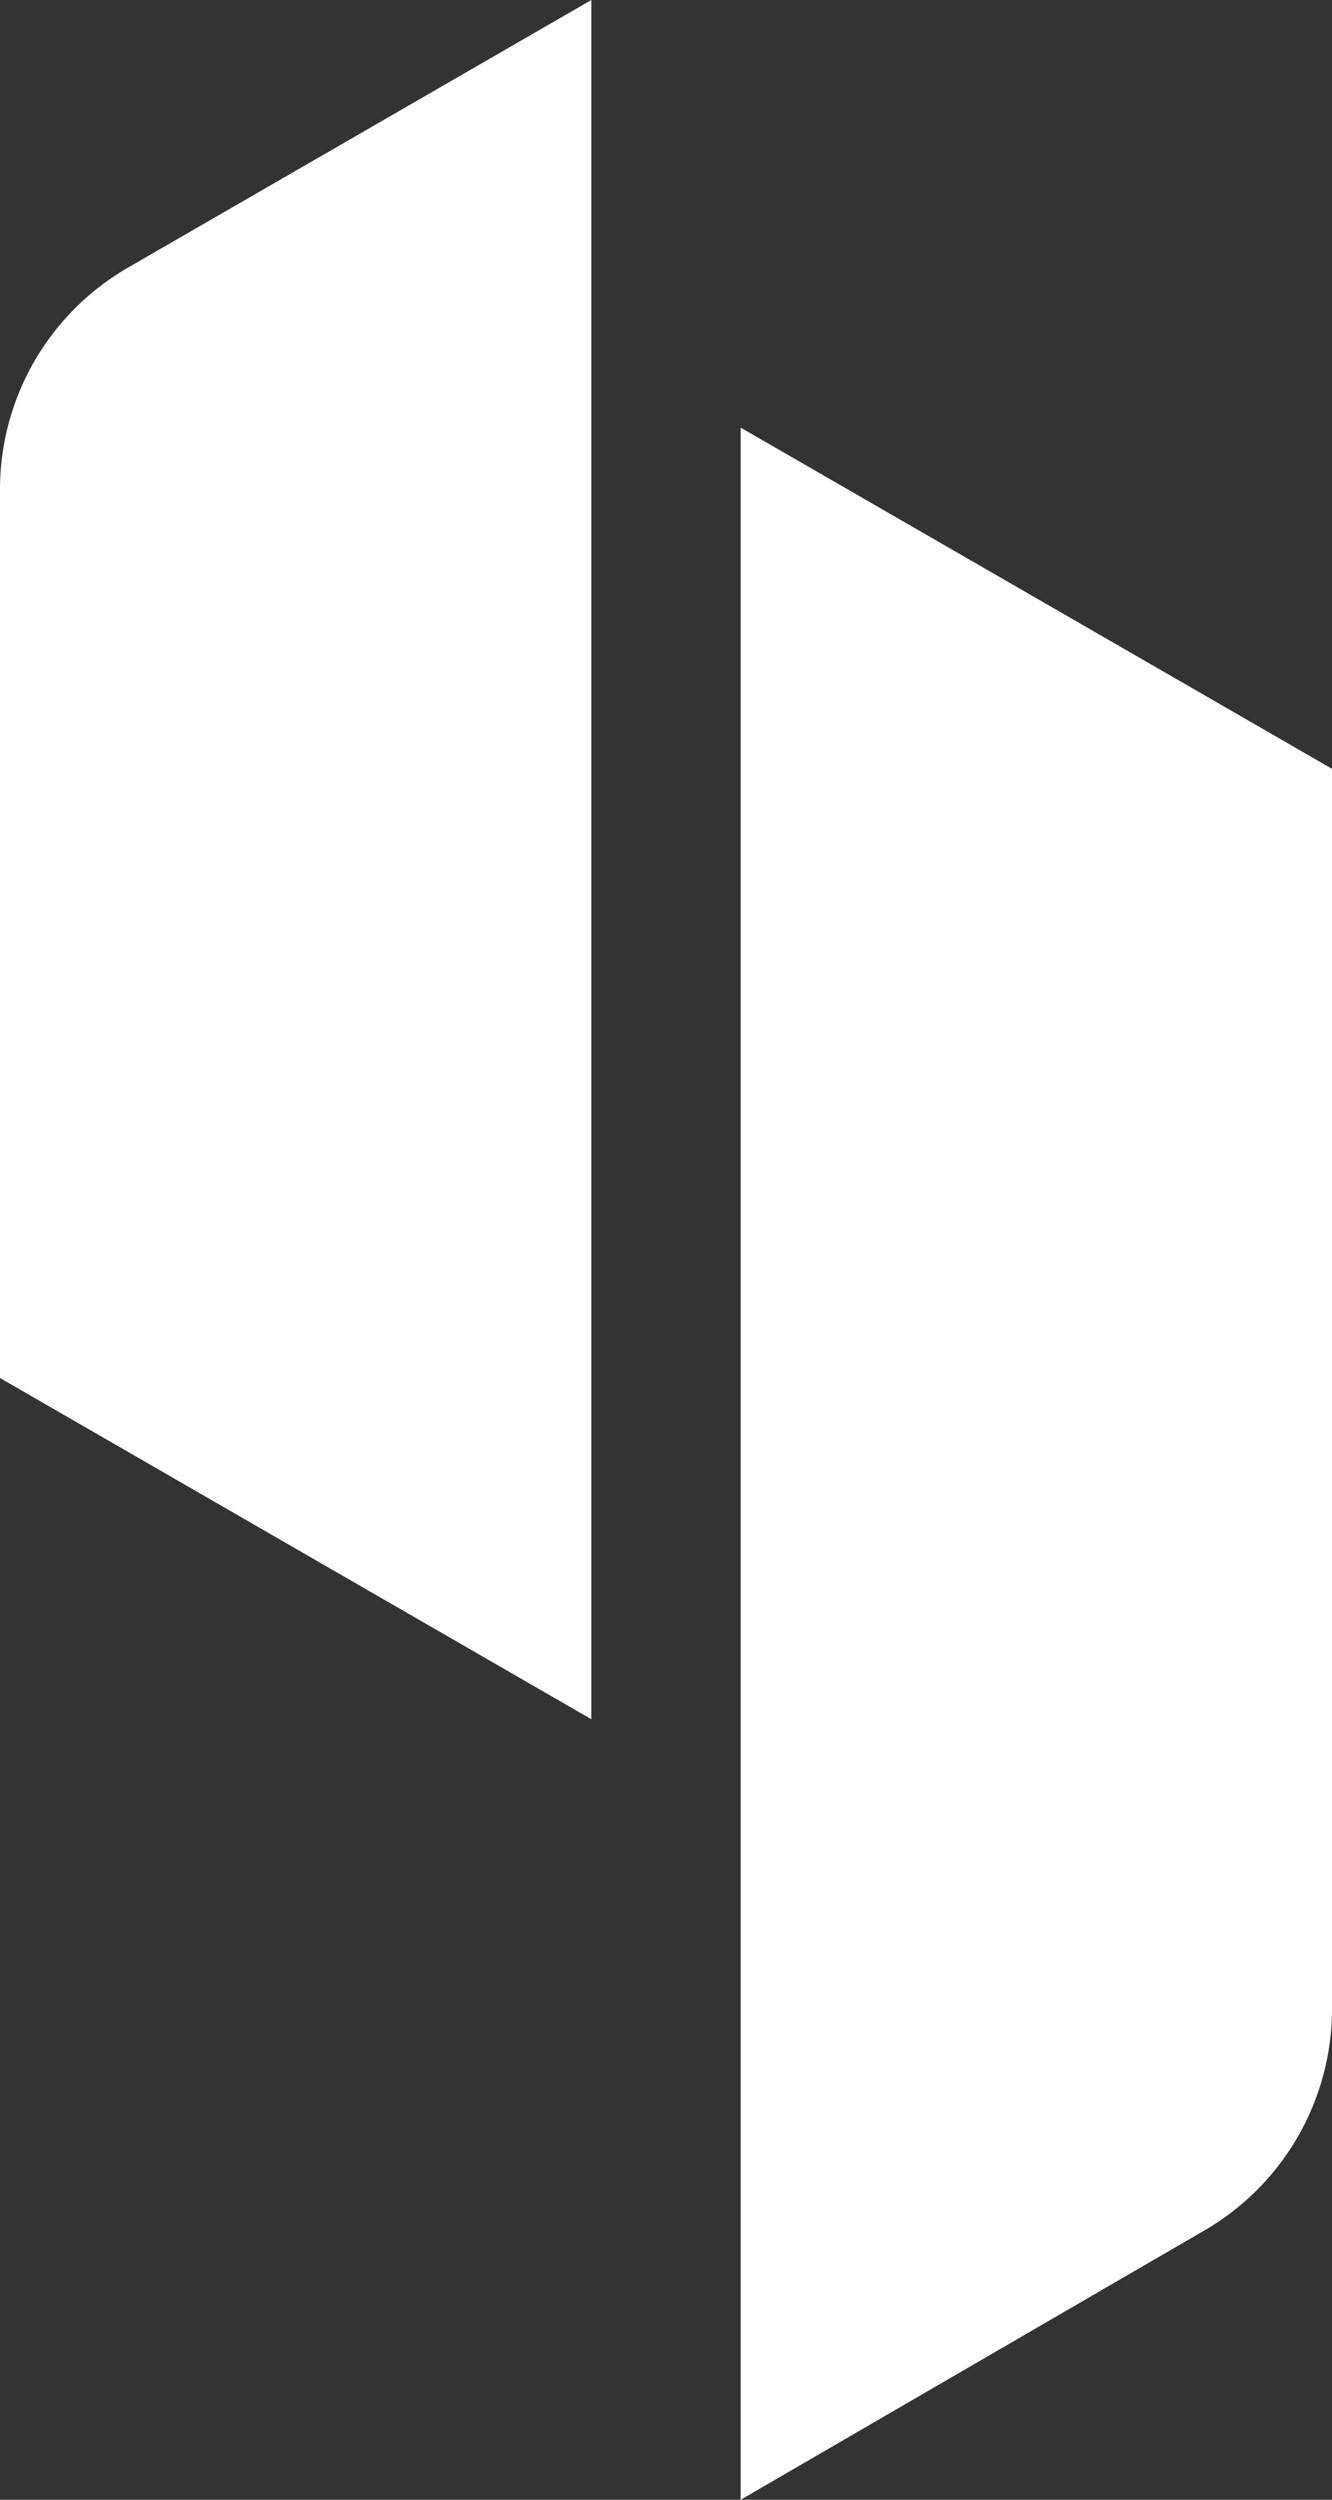
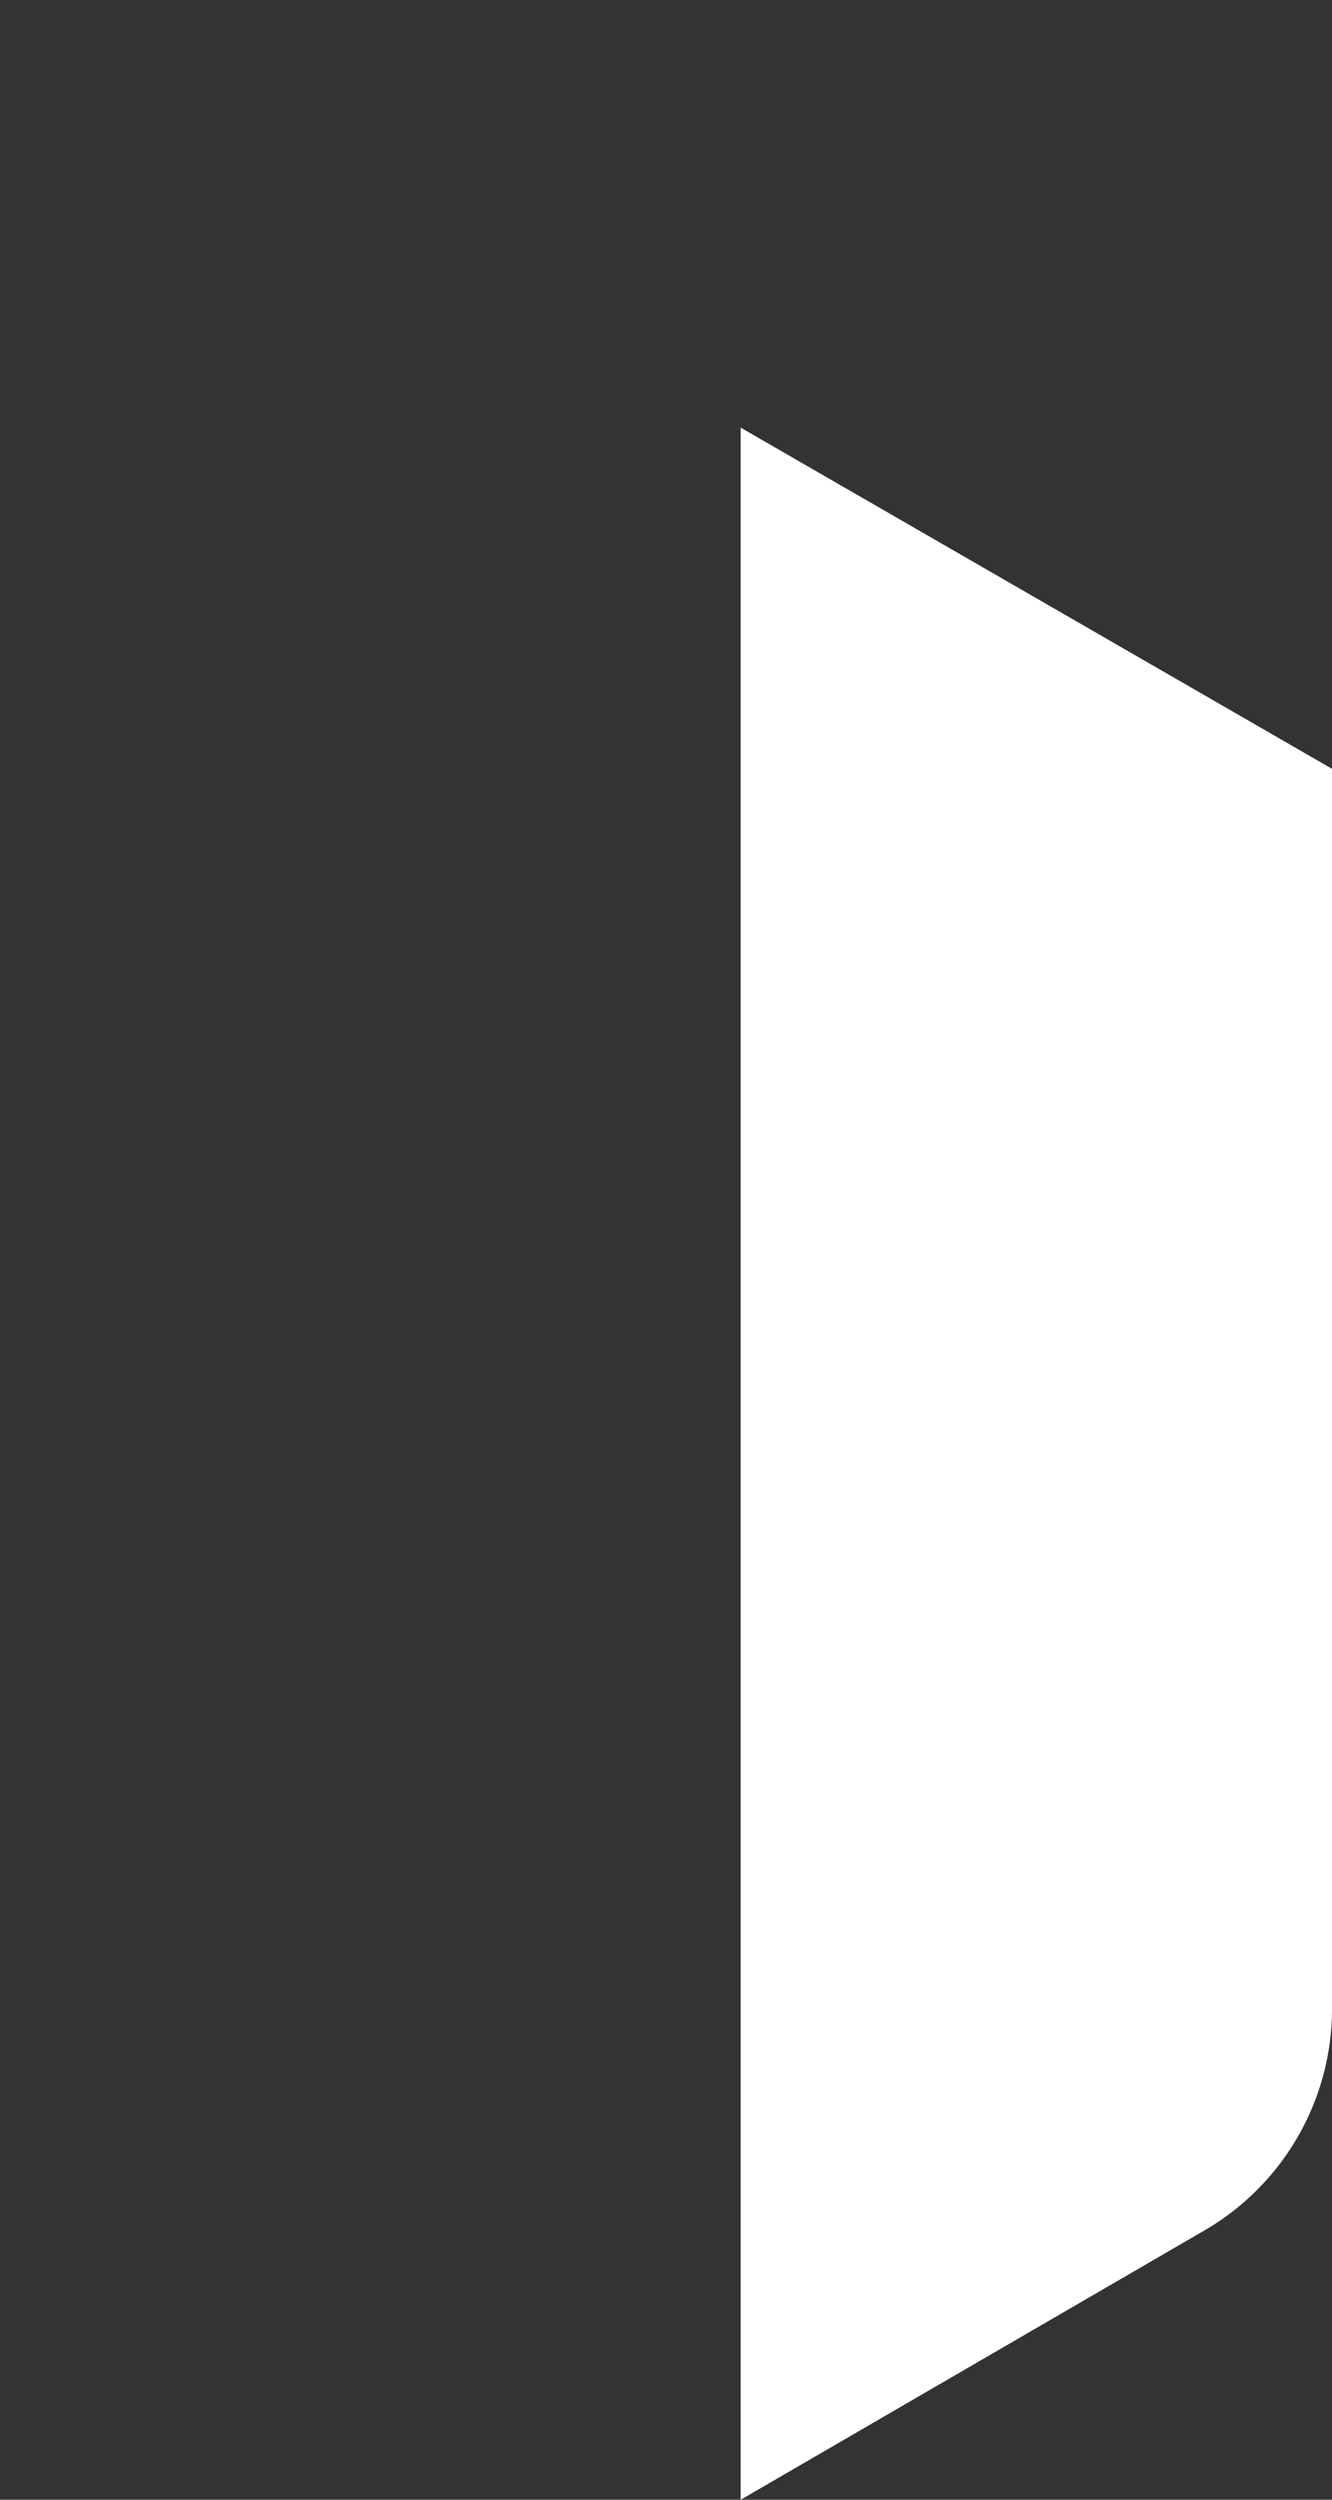
<svg xmlns="http://www.w3.org/2000/svg" width="91" height="170.7" viewBox="0 0 91 170.7">
  <rect x="0" y="0" width="91" height="170.7" fill="#333333" stroke="none" />
  <g fill="#fff">
-     <path d="M40.4 0 8.7 18.3a17.5 17.5 0 0 0-8.7 15v60.8l40.4 23.3Z" />
    <path d="M91 52.5v84.8a17.5 17.5 0 0 1-8.7 15l-31.7 18.4V29.2Z" />
  </g>
</svg>